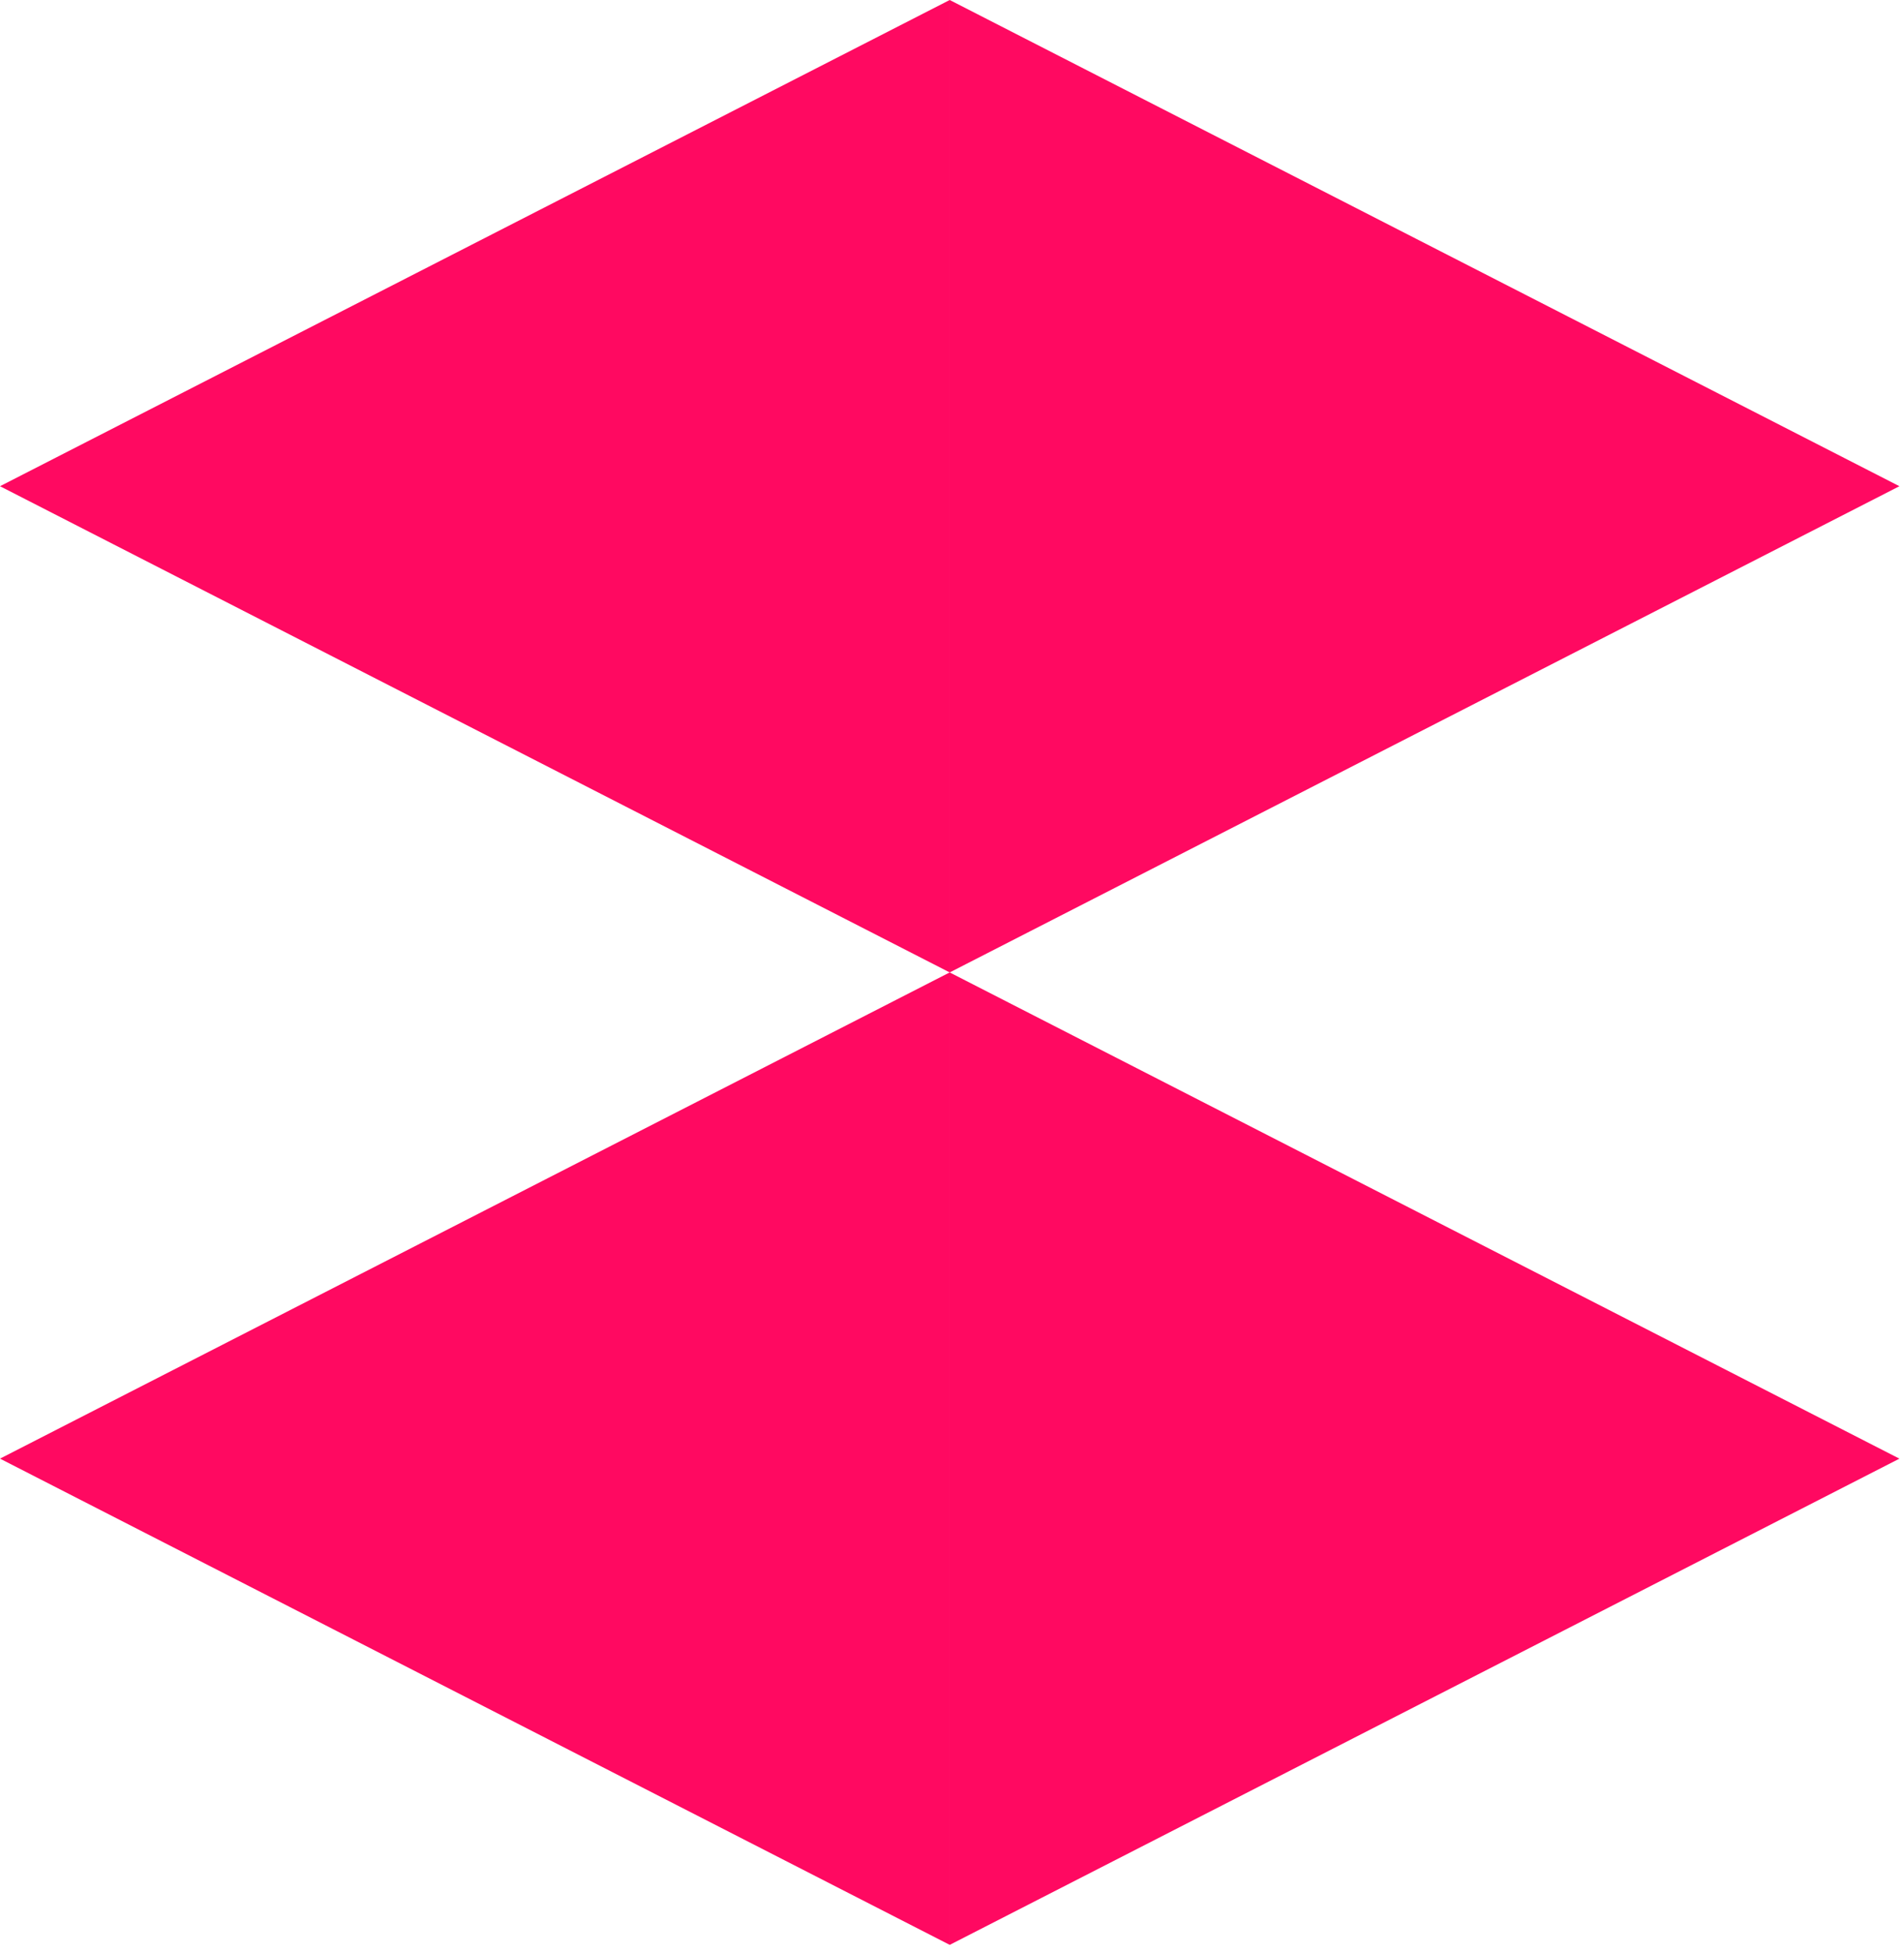
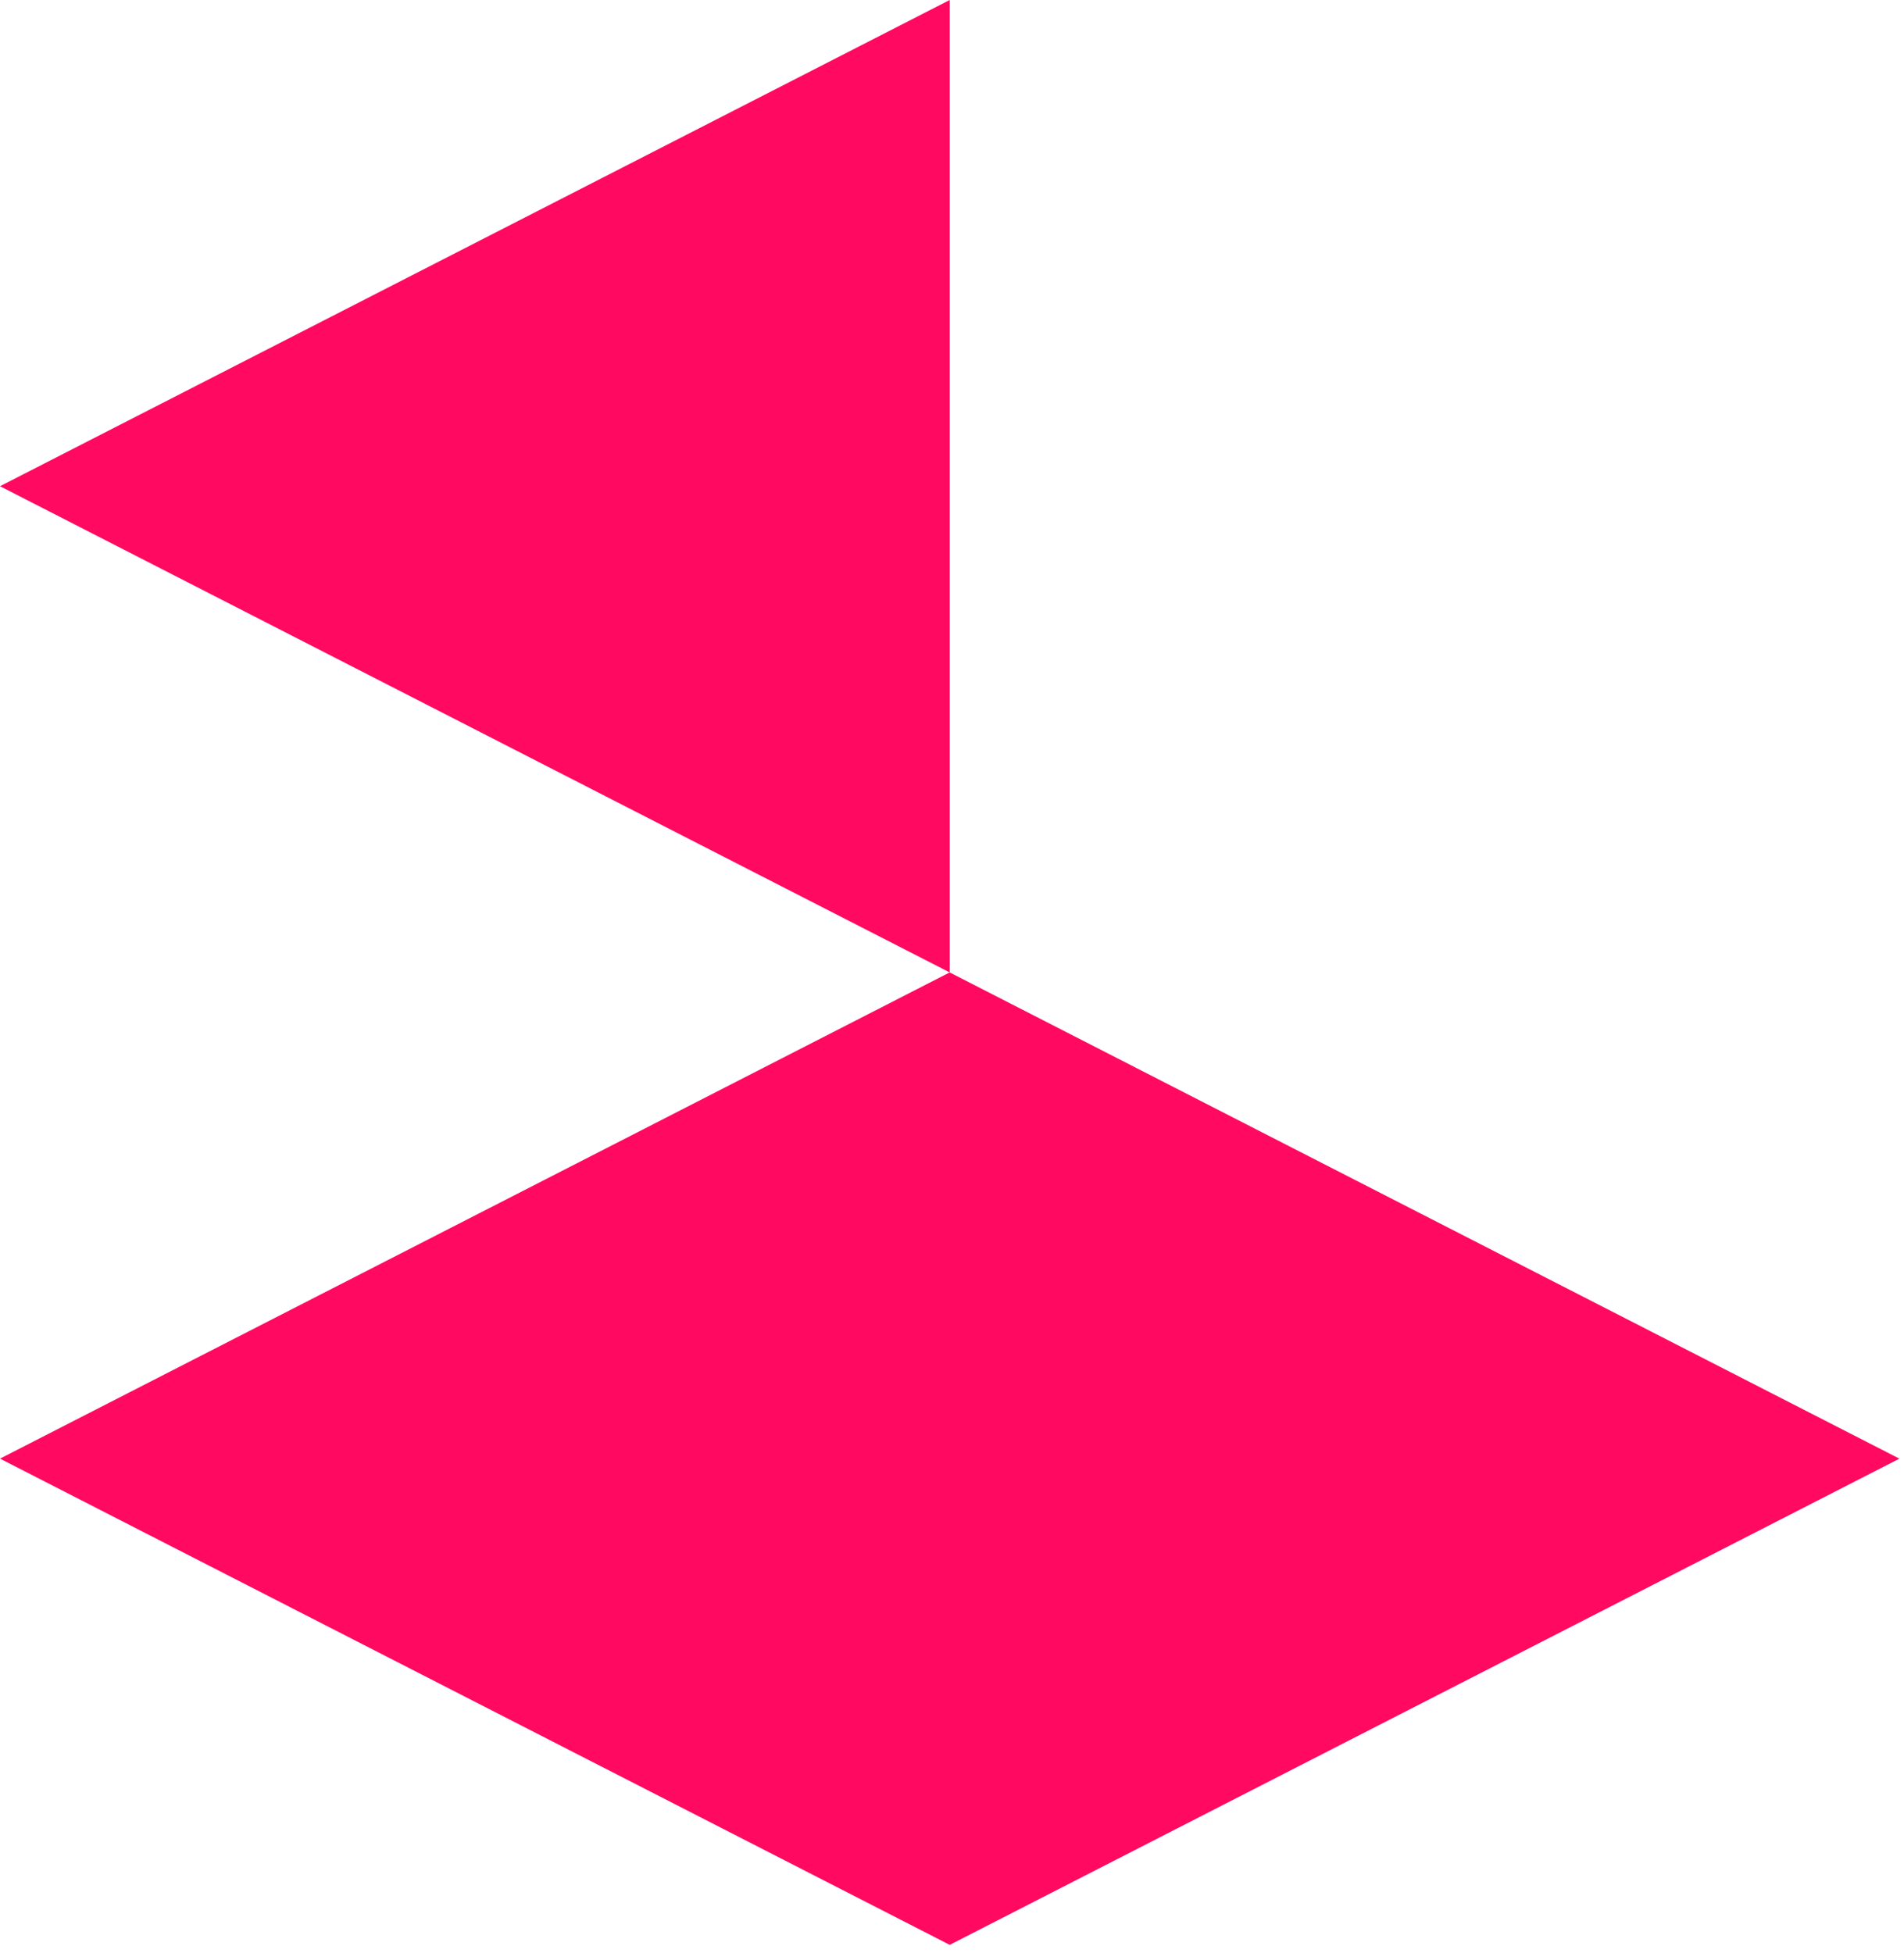
<svg xmlns="http://www.w3.org/2000/svg" width="78" height="80" viewBox="0 0 78 80" fill="none">
-   <path d="M38.906 39.832V0L77.812 19.916L38.906 39.832Z" fill="#FF0961" />
  <path d="M38.906 79.664V39.832L77.812 59.748L38.906 79.664Z" fill="#FF0961" />
  <path d="M38.906 0L38.906 39.832L0 19.916L38.906 0Z" fill="#FF0961" />
  <path d="M38.906 39.831L38.906 79.663L0 59.747L38.906 39.831Z" fill="#FF0961" />
</svg>